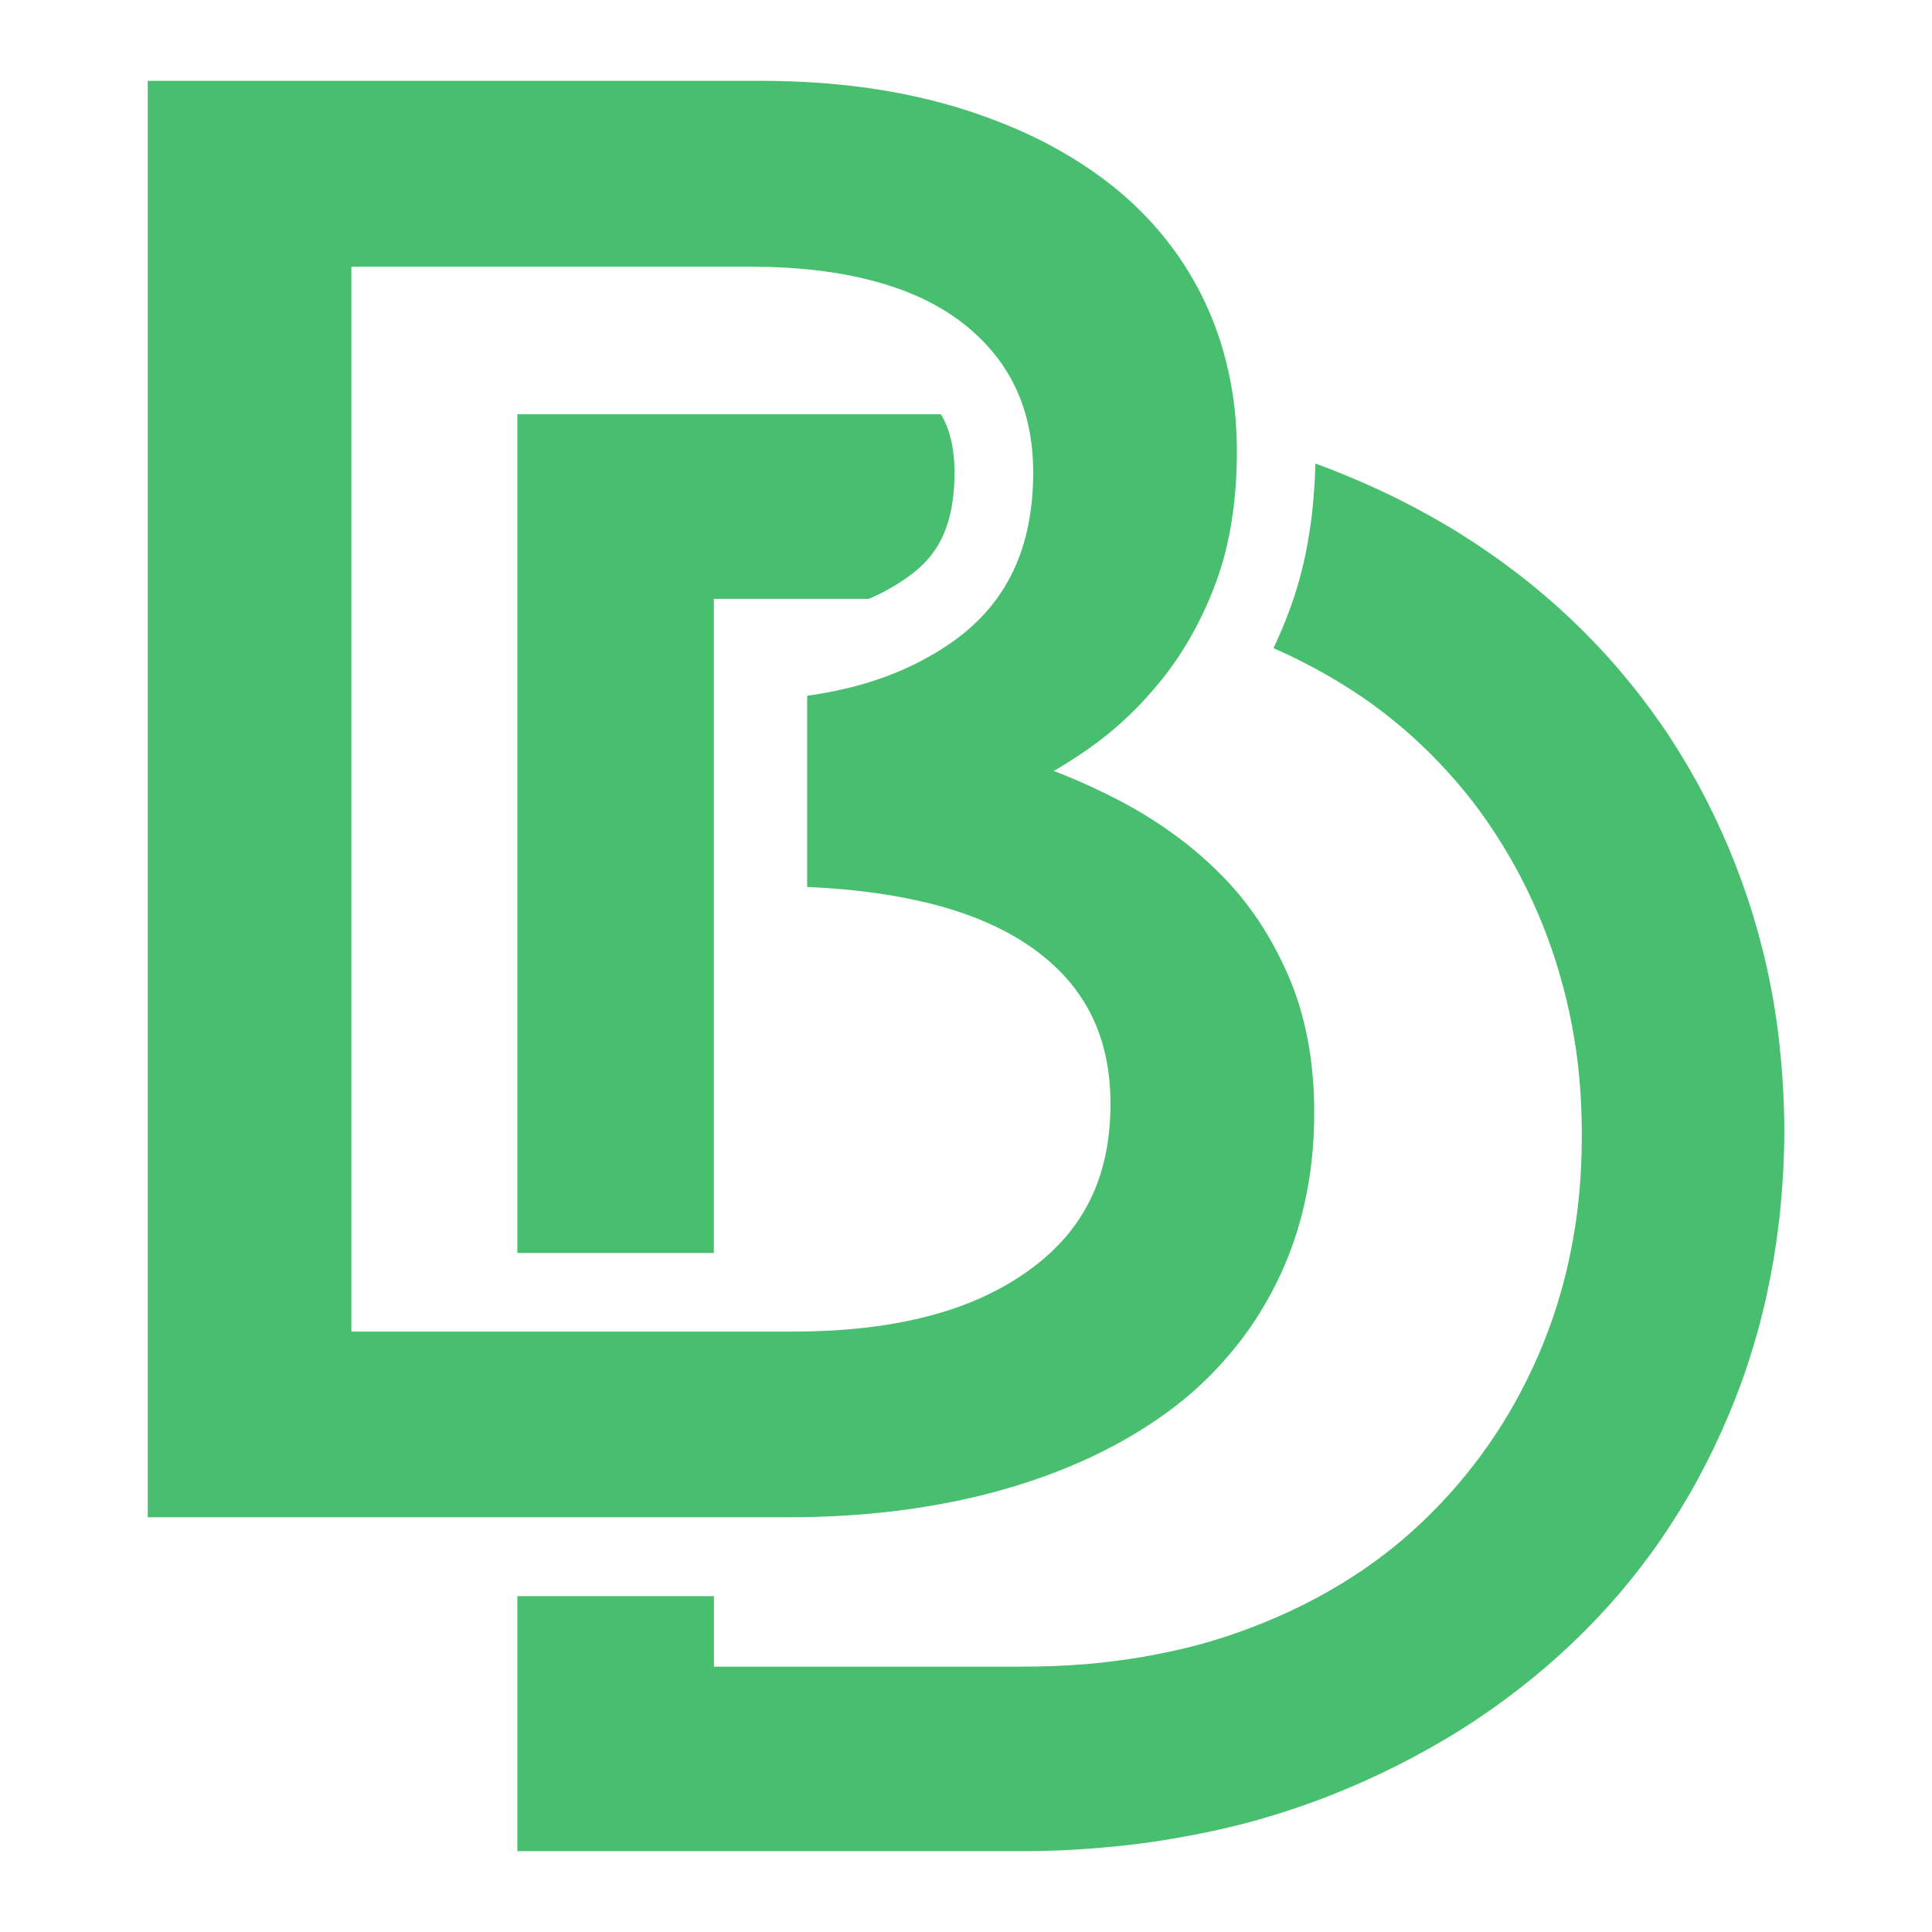
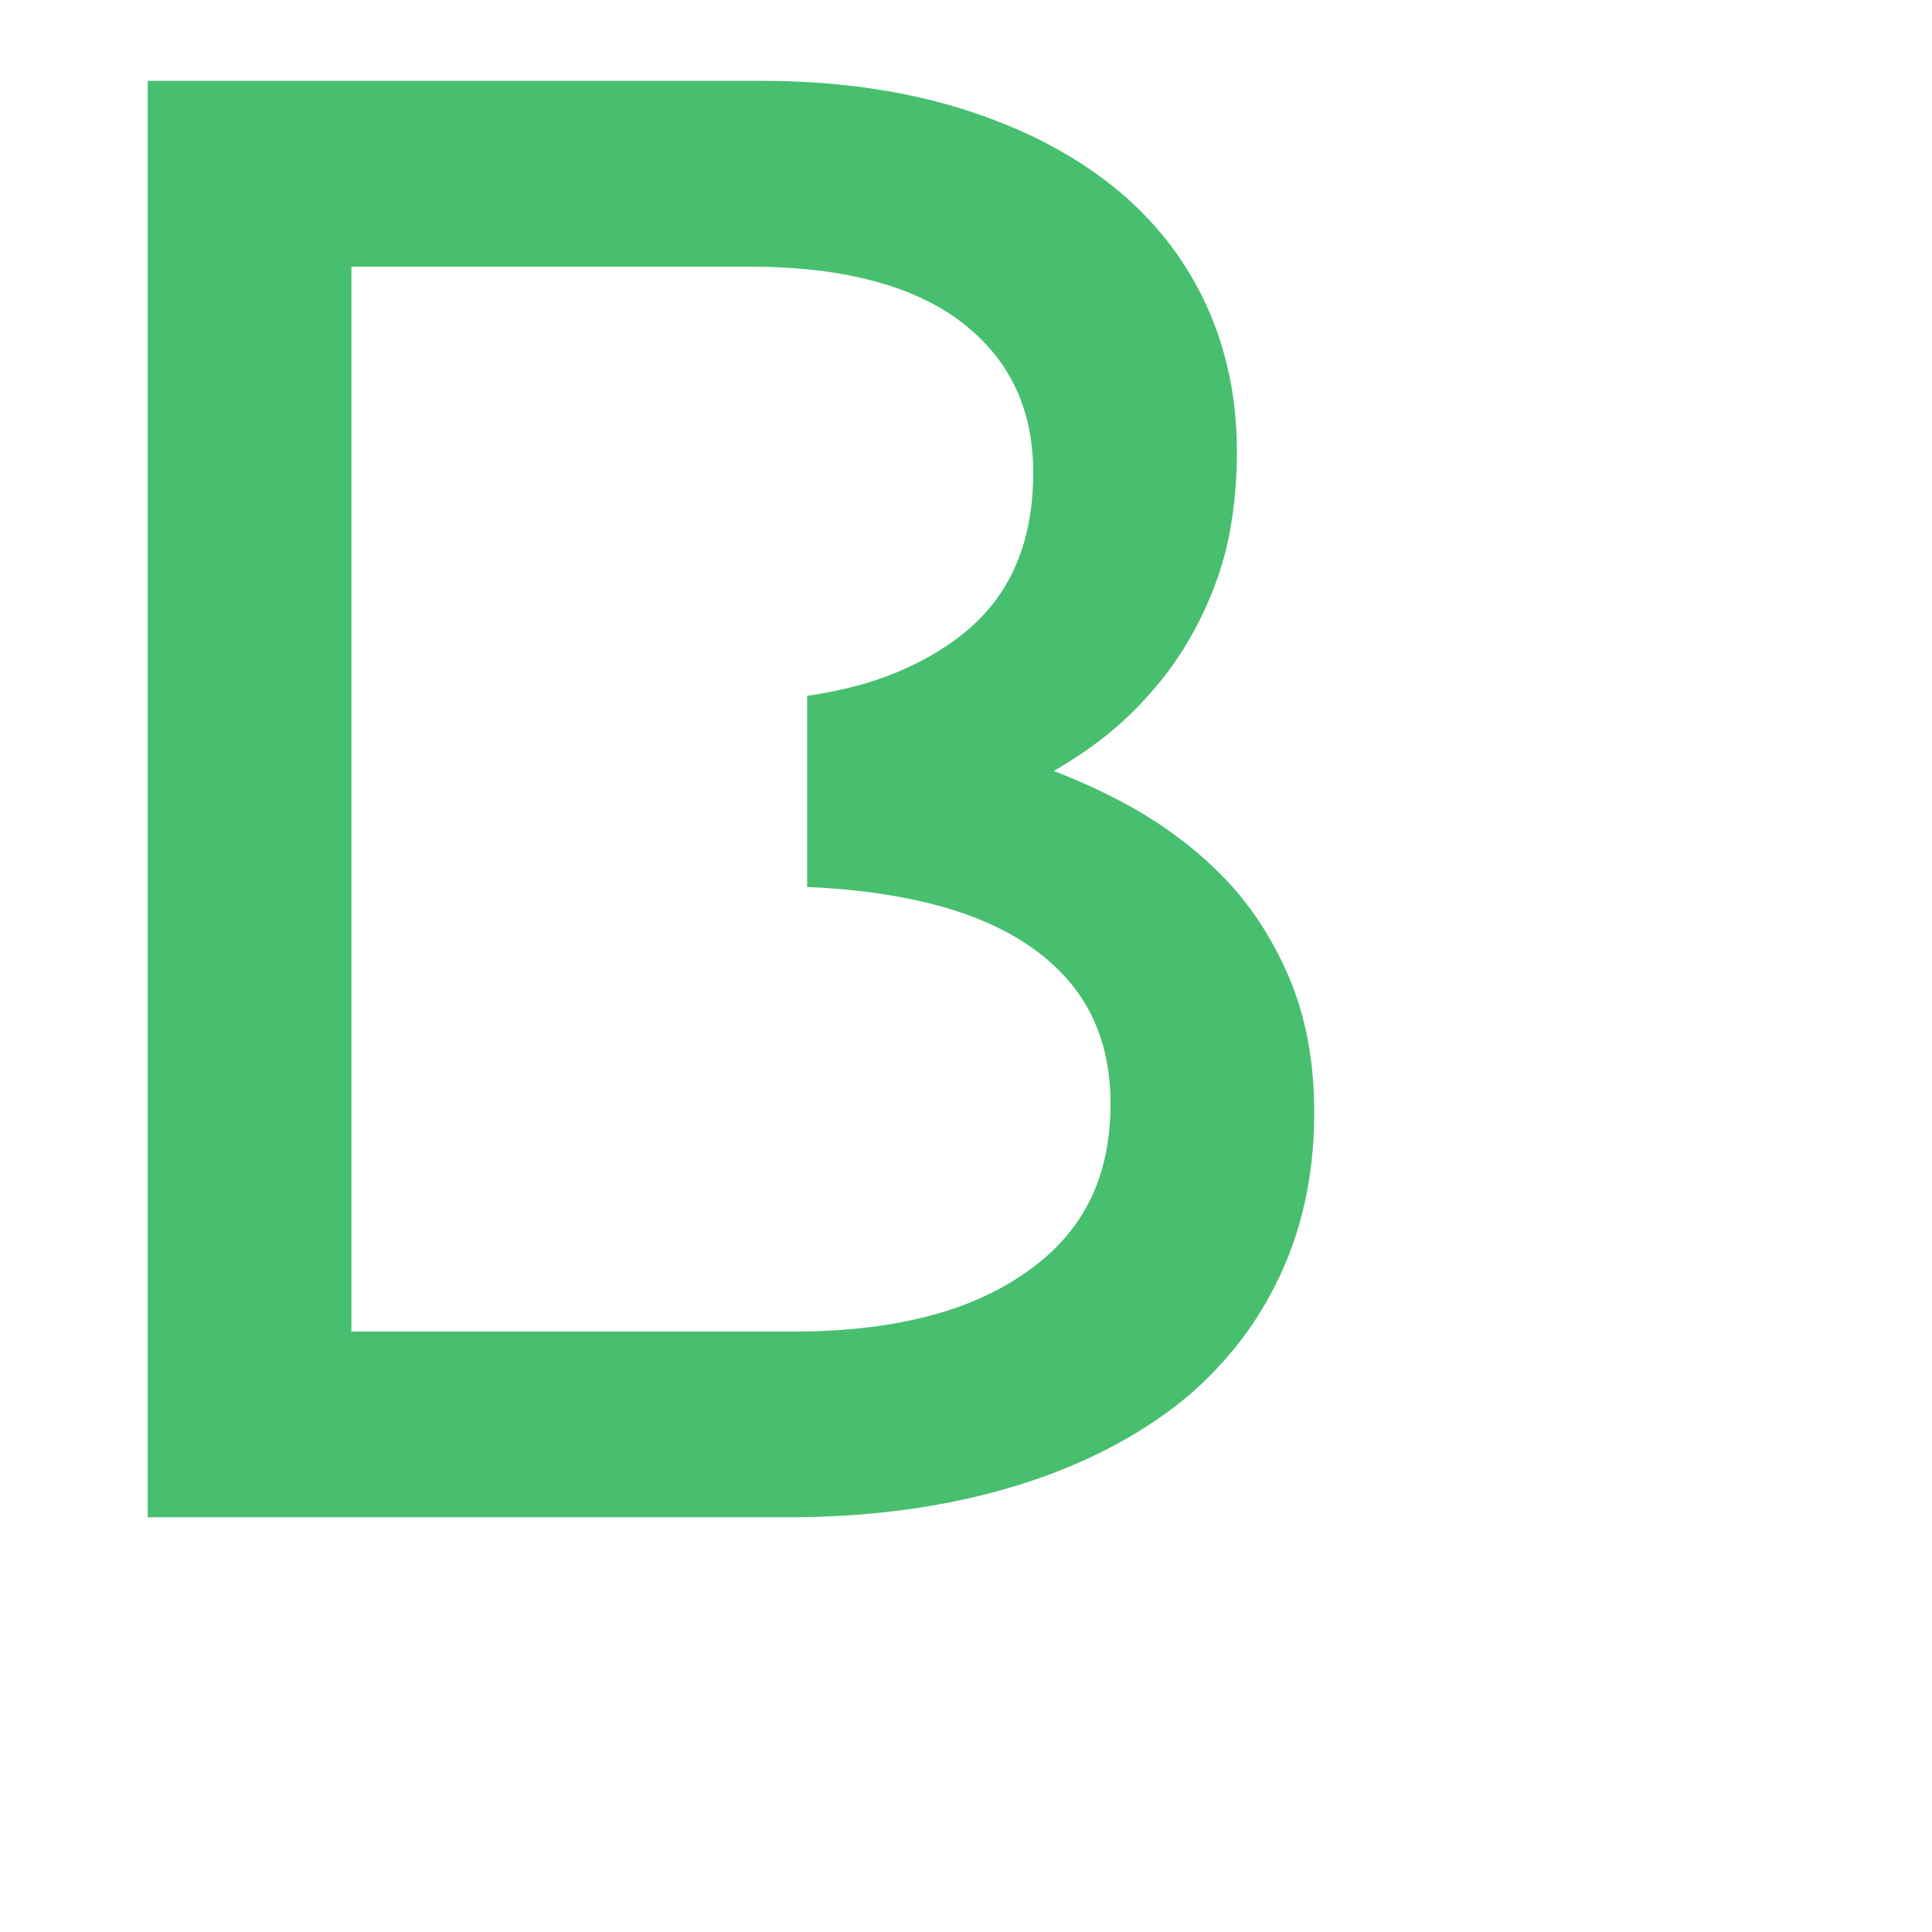
<svg xmlns="http://www.w3.org/2000/svg" version="1.1" baseProfile="tiny" id="Calque_1" x="0px" y="0px" width="32px" height="32px" viewBox="0 0 32 32" xml:space="preserve">
-   <path fill-rule="evenodd" fill="#47BF6F" d="M8.569,26.435v4.226h8.357c0.452,0,0.904-0.02,1.353-0.061  c0.438-0.036,0.873-0.095,1.304-0.174c0.421-0.074,0.839-0.169,1.25-0.283c0.403-0.115,0.799-0.247,1.187-0.399  c0.381-0.15,0.755-0.317,1.121-0.501c0.356-0.18,0.705-0.375,1.045-0.587c0.33-0.208,0.651-0.432,0.96-0.672  c0.307-0.237,0.601-0.489,0.882-0.756c0.28-0.265,0.545-0.545,0.796-0.837c0.249-0.292,0.482-0.596,0.701-0.914  c0.216-0.319,0.418-0.646,0.602-0.986c0.187-0.345,0.356-0.699,0.508-1.061c0.153-0.365,0.288-0.736,0.401-1.114  c0.116-0.381,0.211-0.77,0.286-1.159c0.077-0.395,0.135-0.795,0.172-1.196c0.039-0.41,0.06-0.819,0.06-1.231  c0-0.41-0.021-0.822-0.06-1.231c-0.037-0.401-0.093-0.8-0.172-1.196c-0.075-0.387-0.172-0.768-0.287-1.147  c-0.115-0.377-0.25-0.748-0.403-1.113c-0.151-0.358-0.32-0.71-0.507-1.054c-0.186-0.338-0.385-0.666-0.603-0.981  c-0.217-0.314-0.451-0.618-0.7-0.909c-0.249-0.292-0.514-0.57-0.794-0.836c-0.281-0.267-0.576-0.519-0.884-0.757  c-0.308-0.237-0.63-0.461-0.962-0.668c-0.336-0.21-0.685-0.402-1.04-0.58C22.775,8.076,22.4,7.913,22.02,7.765  c-0.078-0.029-0.155-0.059-0.233-0.087c-0.01,0.381-0.039,0.763-0.099,1.14c-0.064,0.425-0.169,0.845-0.315,1.248  c-0.083,0.227-0.176,0.452-0.28,0.67c0.174,0.076,0.346,0.158,0.516,0.245c0.263,0.135,0.52,0.283,0.769,0.443  c0.239,0.154,0.47,0.32,0.691,0.5c0.22,0.176,0.43,0.368,0.629,0.566c0.198,0.199,0.388,0.406,0.564,0.624  c0.178,0.216,0.342,0.443,0.495,0.677c0.155,0.237,0.298,0.482,0.43,0.733c0.133,0.257,0.253,0.518,0.361,0.784  c0.108,0.271,0.206,0.55,0.286,0.832c0.082,0.28,0.151,0.566,0.204,0.855c0.056,0.292,0.097,0.587,0.123,0.885  c0.027,0.306,0.039,0.61,0.039,0.916c0,0.312-0.012,0.622-0.039,0.931c-0.026,0.299-0.067,0.596-0.123,0.889  c-0.053,0.288-0.122,0.571-0.204,0.852c-0.08,0.276-0.177,0.546-0.284,0.813c-0.108,0.264-0.229,0.521-0.362,0.774  c-0.13,0.246-0.273,0.489-0.43,0.724c-0.152,0.229-0.318,0.453-0.493,0.667c-0.178,0.218-0.369,0.427-0.567,0.624  c-0.402,0.404-0.847,0.76-1.327,1.066c-0.499,0.319-1.032,0.584-1.585,0.798c-0.291,0.114-0.587,0.212-0.888,0.296  c-0.31,0.085-0.624,0.151-0.939,0.208c-0.328,0.056-0.658,0.099-0.99,0.127c-0.346,0.028-0.692,0.04-1.041,0.04h-5.103v-1.168H8.569  z M8.569,6.864v13.889h3.254V9.919h2.567c0.229-0.098,0.447-0.219,0.652-0.366c0.242-0.172,0.436-0.381,0.563-0.651  c0.157-0.331,0.205-0.714,0.205-1.076c0-0.289-0.04-0.585-0.163-0.848c-0.02-0.04-0.04-0.079-0.063-0.116H8.569z" />
  <path fill="#47BF6F" d="M5.82,22.055h7.322c0.843,0,1.592-0.087,2.247-0.259c0.64-0.167,1.193-0.422,1.658-0.759  c0.45-0.324,0.788-0.712,1.011-1.166c0.224-0.455,0.335-0.985,0.335-1.589c0-0.573-0.112-1.08-0.341-1.517  c-0.226-0.433-0.569-0.806-1.028-1.115c-0.475-0.32-1.069-0.563-1.779-0.723c-0.554-0.127-1.18-0.206-1.876-0.236v-3.167  c0.302-0.042,0.59-0.101,0.864-0.176c0.585-0.163,1.108-0.407,1.568-0.735c0.436-0.313,0.763-0.697,0.98-1.153  c0.221-0.462,0.332-1.009,0.332-1.633c0-0.528-0.098-0.996-0.291-1.403c-0.192-0.408-0.483-0.764-0.868-1.066  c-0.396-0.31-0.885-0.542-1.464-0.698c-0.594-0.162-1.285-0.243-2.07-0.243H5.82v4.701v2.481v3.078v1.387V22.055z M2.835,1.339  h9.783c0.577,0,1.134,0.036,1.673,0.107c0.535,0.071,1.043,0.179,1.521,0.32c0.481,0.144,0.928,0.317,1.341,0.517  c0.41,0.202,0.794,0.433,1.144,0.697s0.661,0.559,0.934,0.886c0.271,0.323,0.501,0.679,0.689,1.061s0.33,0.789,0.425,1.218  c0.096,0.425,0.142,0.872,0.142,1.337c0,0.397-0.028,0.775-0.085,1.135c-0.055,0.363-0.141,0.696-0.252,1.001  c-0.109,0.304-0.241,0.59-0.387,0.857c-0.151,0.272-0.318,0.527-0.505,0.763c-0.194,0.24-0.392,0.458-0.595,0.647  c-0.206,0.196-0.427,0.372-0.658,0.534c-0.181,0.125-0.363,0.241-0.55,0.351l0.137,0.053c0.332,0.133,0.655,0.283,0.966,0.446  c0.316,0.166,0.612,0.351,0.891,0.554c0.277,0.202,0.531,0.419,0.759,0.65c0.239,0.236,0.452,0.498,0.642,0.781  c0.188,0.285,0.352,0.59,0.494,0.919c0.143,0.332,0.249,0.688,0.32,1.067c0.07,0.378,0.104,0.775,0.104,1.188  c0,1.045-0.21,1.992-0.634,2.837c-0.211,0.424-0.467,0.814-0.767,1.164c-0.299,0.356-0.645,0.68-1.037,0.965  c-0.386,0.28-0.813,0.532-1.276,0.747c-0.462,0.217-0.96,0.398-1.491,0.546c-1.067,0.296-2.242,0.444-3.518,0.444H2.447V1.339H2.835  z" />
</svg>